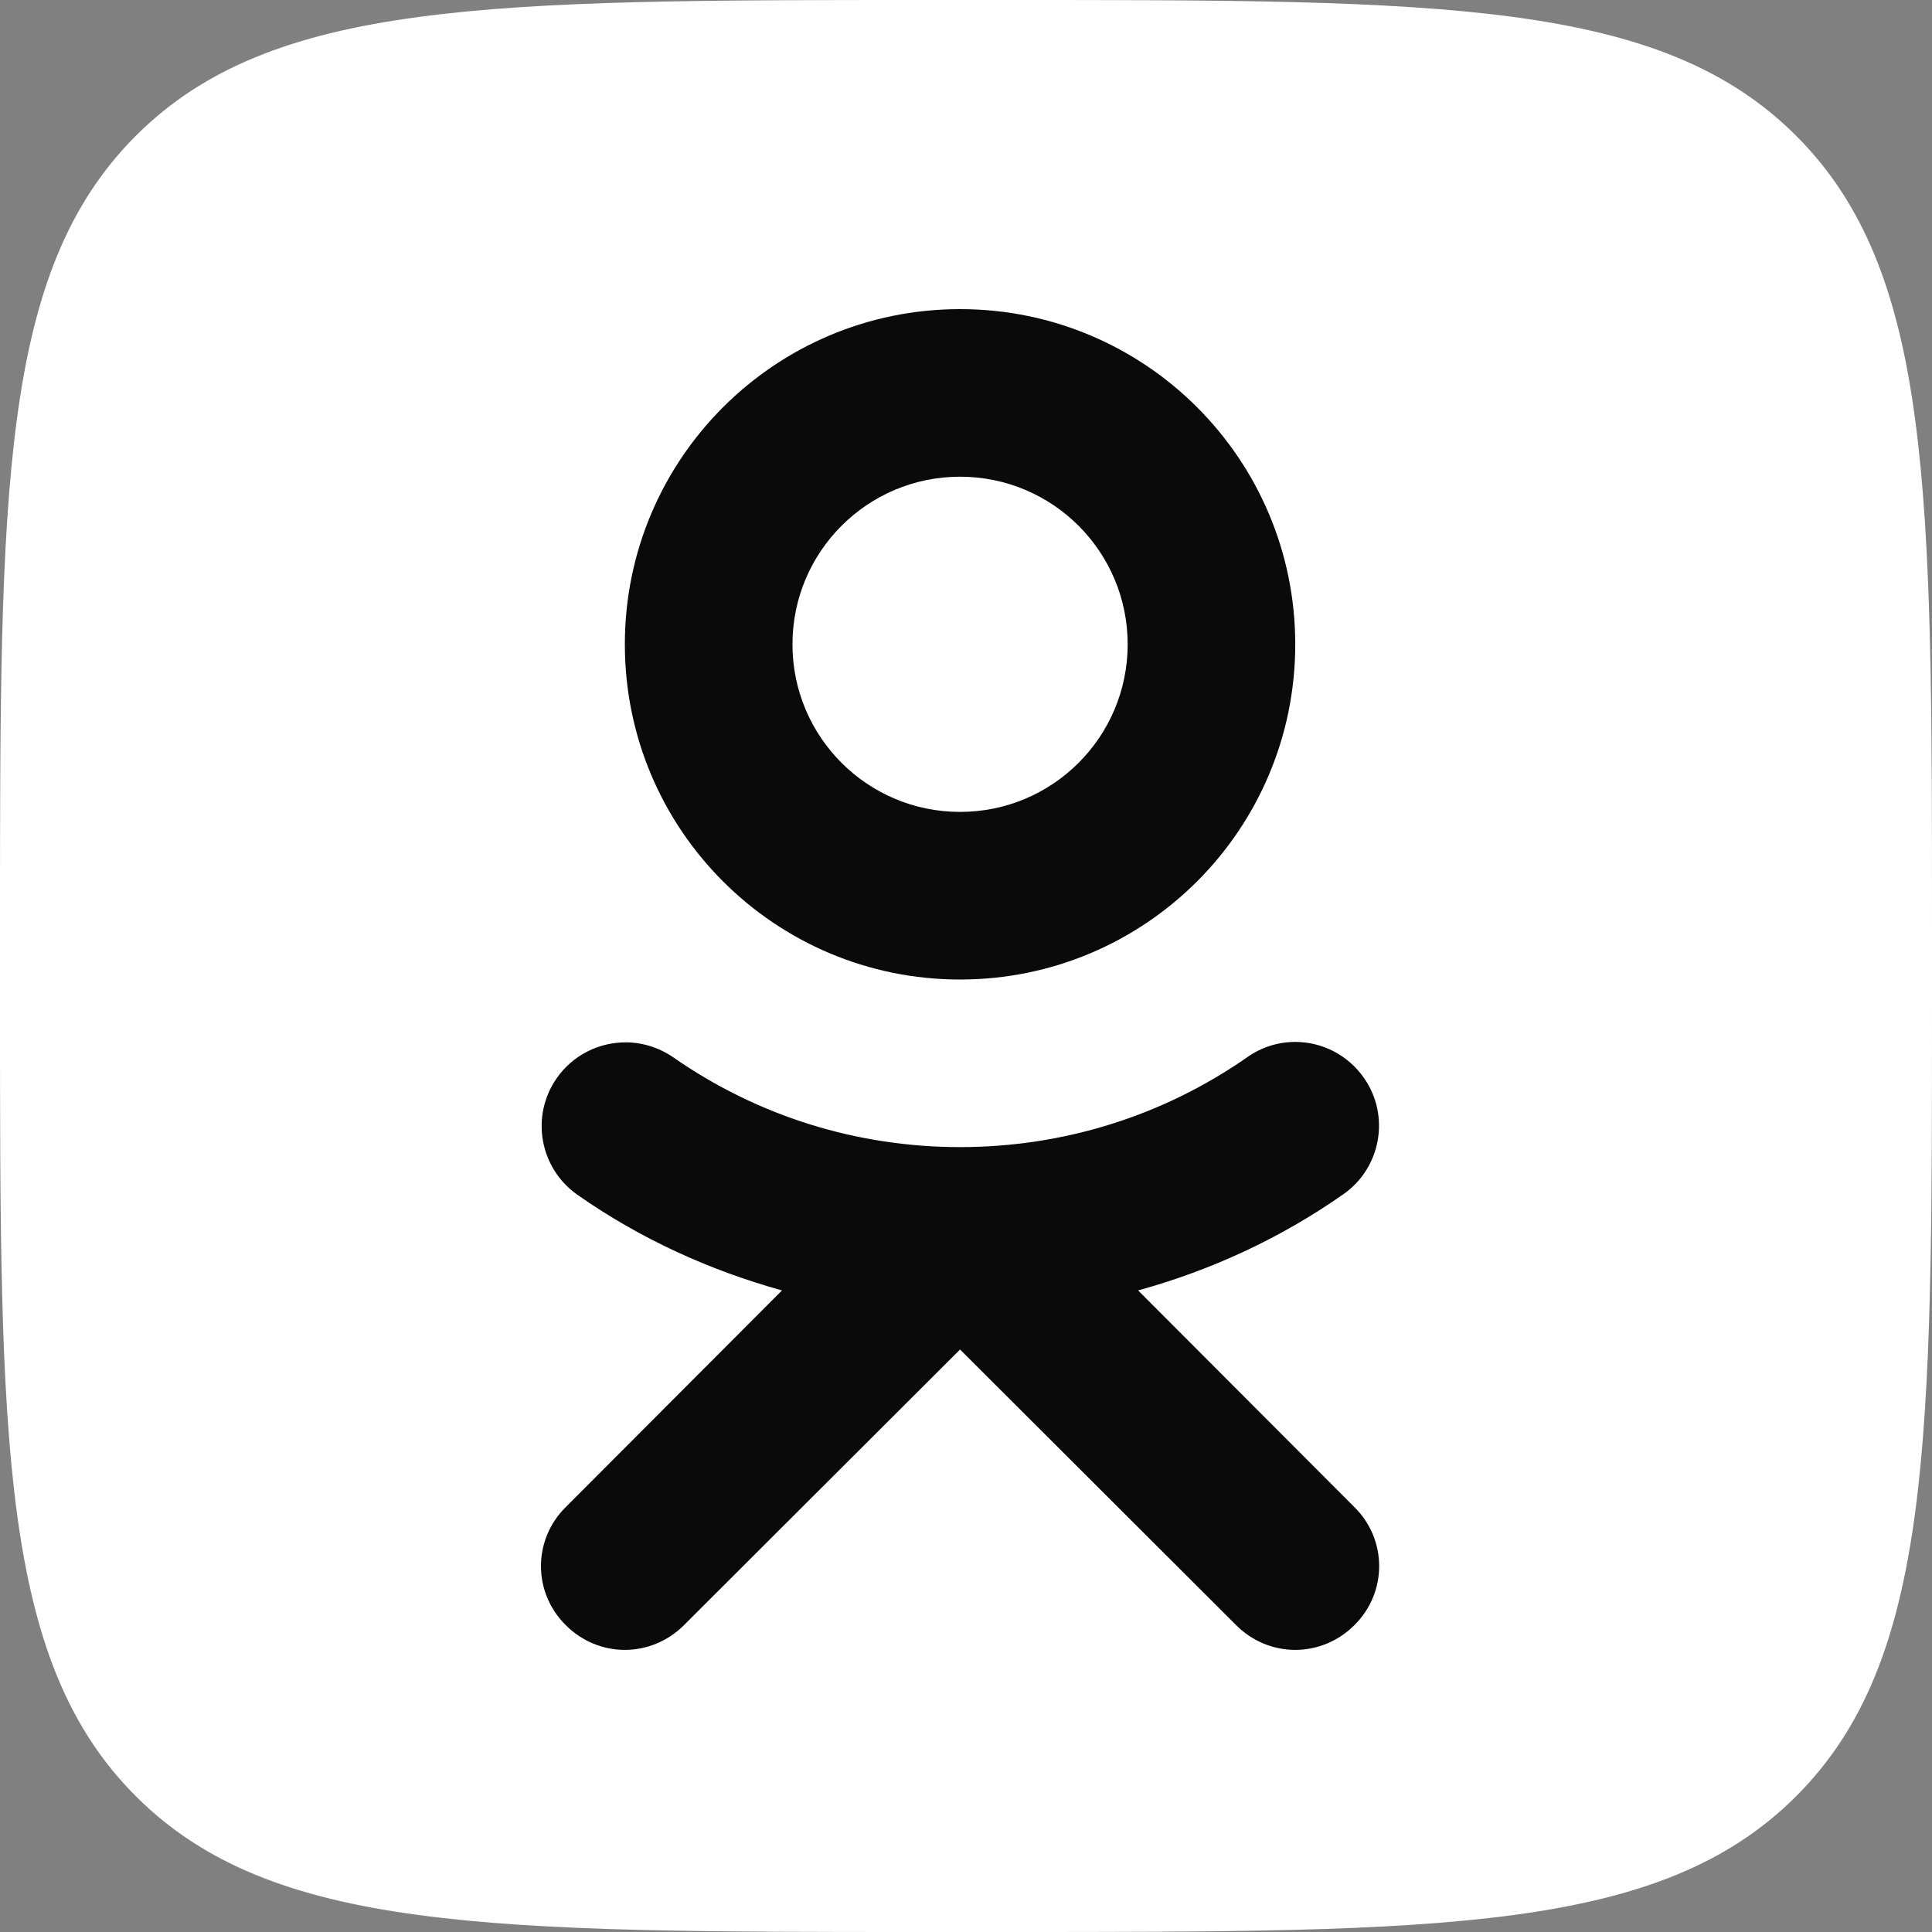
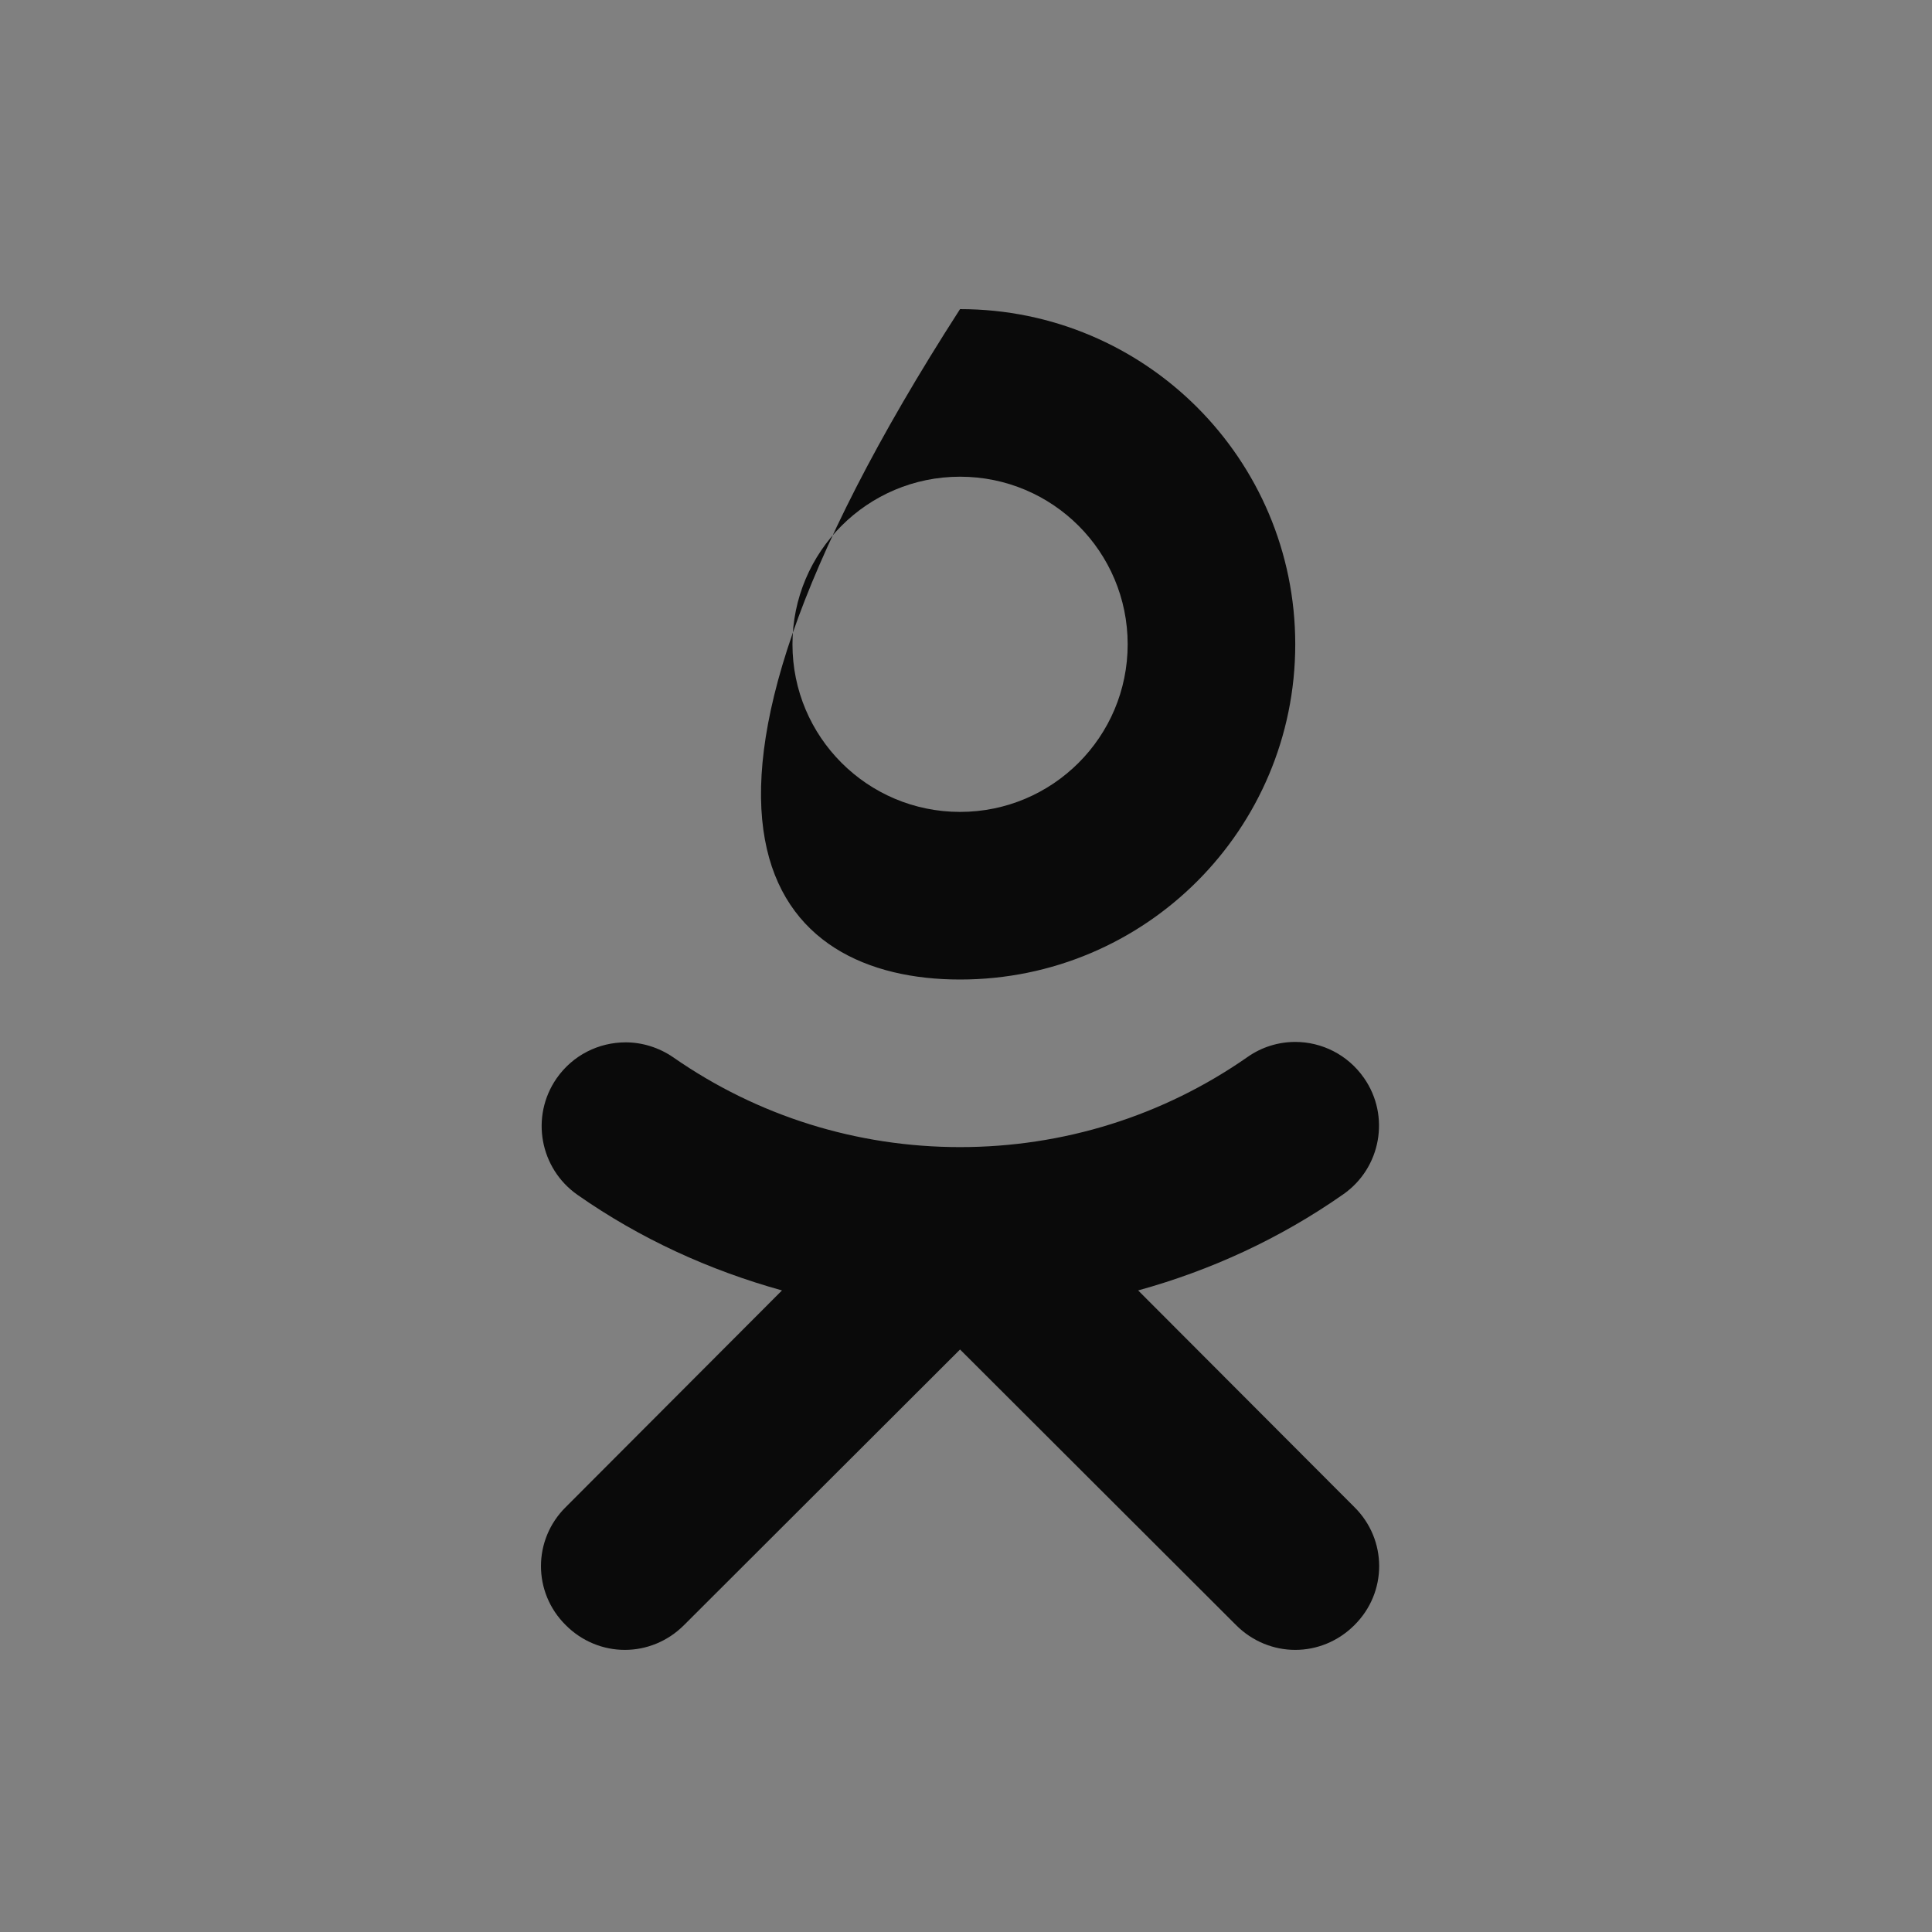
<svg xmlns="http://www.w3.org/2000/svg" width="50" height="50" viewBox="0 0 50 50" fill="none">
  <rect x="0" y="0" width="50" height="50" fill="#808080" stroke="none" />
-   <path d="M0 24C0 12.686 0 7.029 3.515 3.515C7.029 0 12.686 0 24 0L26 0C37.314 0 42.971 0 46.485 3.515C50 7.029 50 12.686 50 24V26C50 37.314 50 42.971 46.485 46.485C42.971 50 37.314 50 26 50H24C12.686 50 7.029 50 3.515 46.485C0 42.971 0 37.314 0 26L0 24Z" fill="white" />
-   <path d="M24.846 8C20.053 8 16.171 11.882 16.171 16.675C16.171 21.468 20.053 25.35 24.846 25.35C29.639 25.35 33.521 21.468 33.521 16.675C33.521 11.882 29.639 8 24.846 8ZM24.846 21.012C22.45 21.012 20.509 19.071 20.509 16.675C20.509 14.278 22.45 12.337 24.846 12.337C27.243 12.337 29.184 14.278 29.184 16.675C29.184 19.071 27.243 21.012 24.846 21.012Z" fill="#0A0A0A" />
+   <path d="M24.846 8C16.171 21.468 20.053 25.35 24.846 25.35C29.639 25.35 33.521 21.468 33.521 16.675C33.521 11.882 29.639 8 24.846 8ZM24.846 21.012C22.45 21.012 20.509 19.071 20.509 16.675C20.509 14.278 22.45 12.337 24.846 12.337C27.243 12.337 29.184 14.278 29.184 16.675C29.184 19.071 27.243 21.012 24.846 21.012Z" fill="#0A0A0A" />
  <path d="M33.521 26.965C34.204 26.965 34.877 27.291 35.3 27.898C35.983 28.874 35.744 30.229 34.757 30.913C33.131 32.051 31.342 32.875 29.455 33.396L35.05 39.002C35.907 39.848 35.907 41.214 35.05 42.06C34.627 42.483 34.074 42.699 33.521 42.699C32.968 42.699 32.415 42.483 31.992 42.06L24.846 34.925L17.7 42.06C17.277 42.483 16.724 42.699 16.171 42.699C15.618 42.699 15.065 42.483 14.643 42.06C13.786 41.214 13.786 39.848 14.643 39.002L20.238 33.396C18.362 32.875 16.573 32.062 14.946 30.923C13.97 30.24 13.721 28.896 14.404 27.909C14.827 27.302 15.499 26.976 16.193 26.976C16.616 26.976 17.05 27.106 17.429 27.367C19.609 28.885 22.179 29.687 24.846 29.687C27.514 29.687 30.095 28.885 32.285 27.356C32.654 27.096 33.087 26.965 33.521 26.965Z" fill="#0A0A0A" />
</svg>